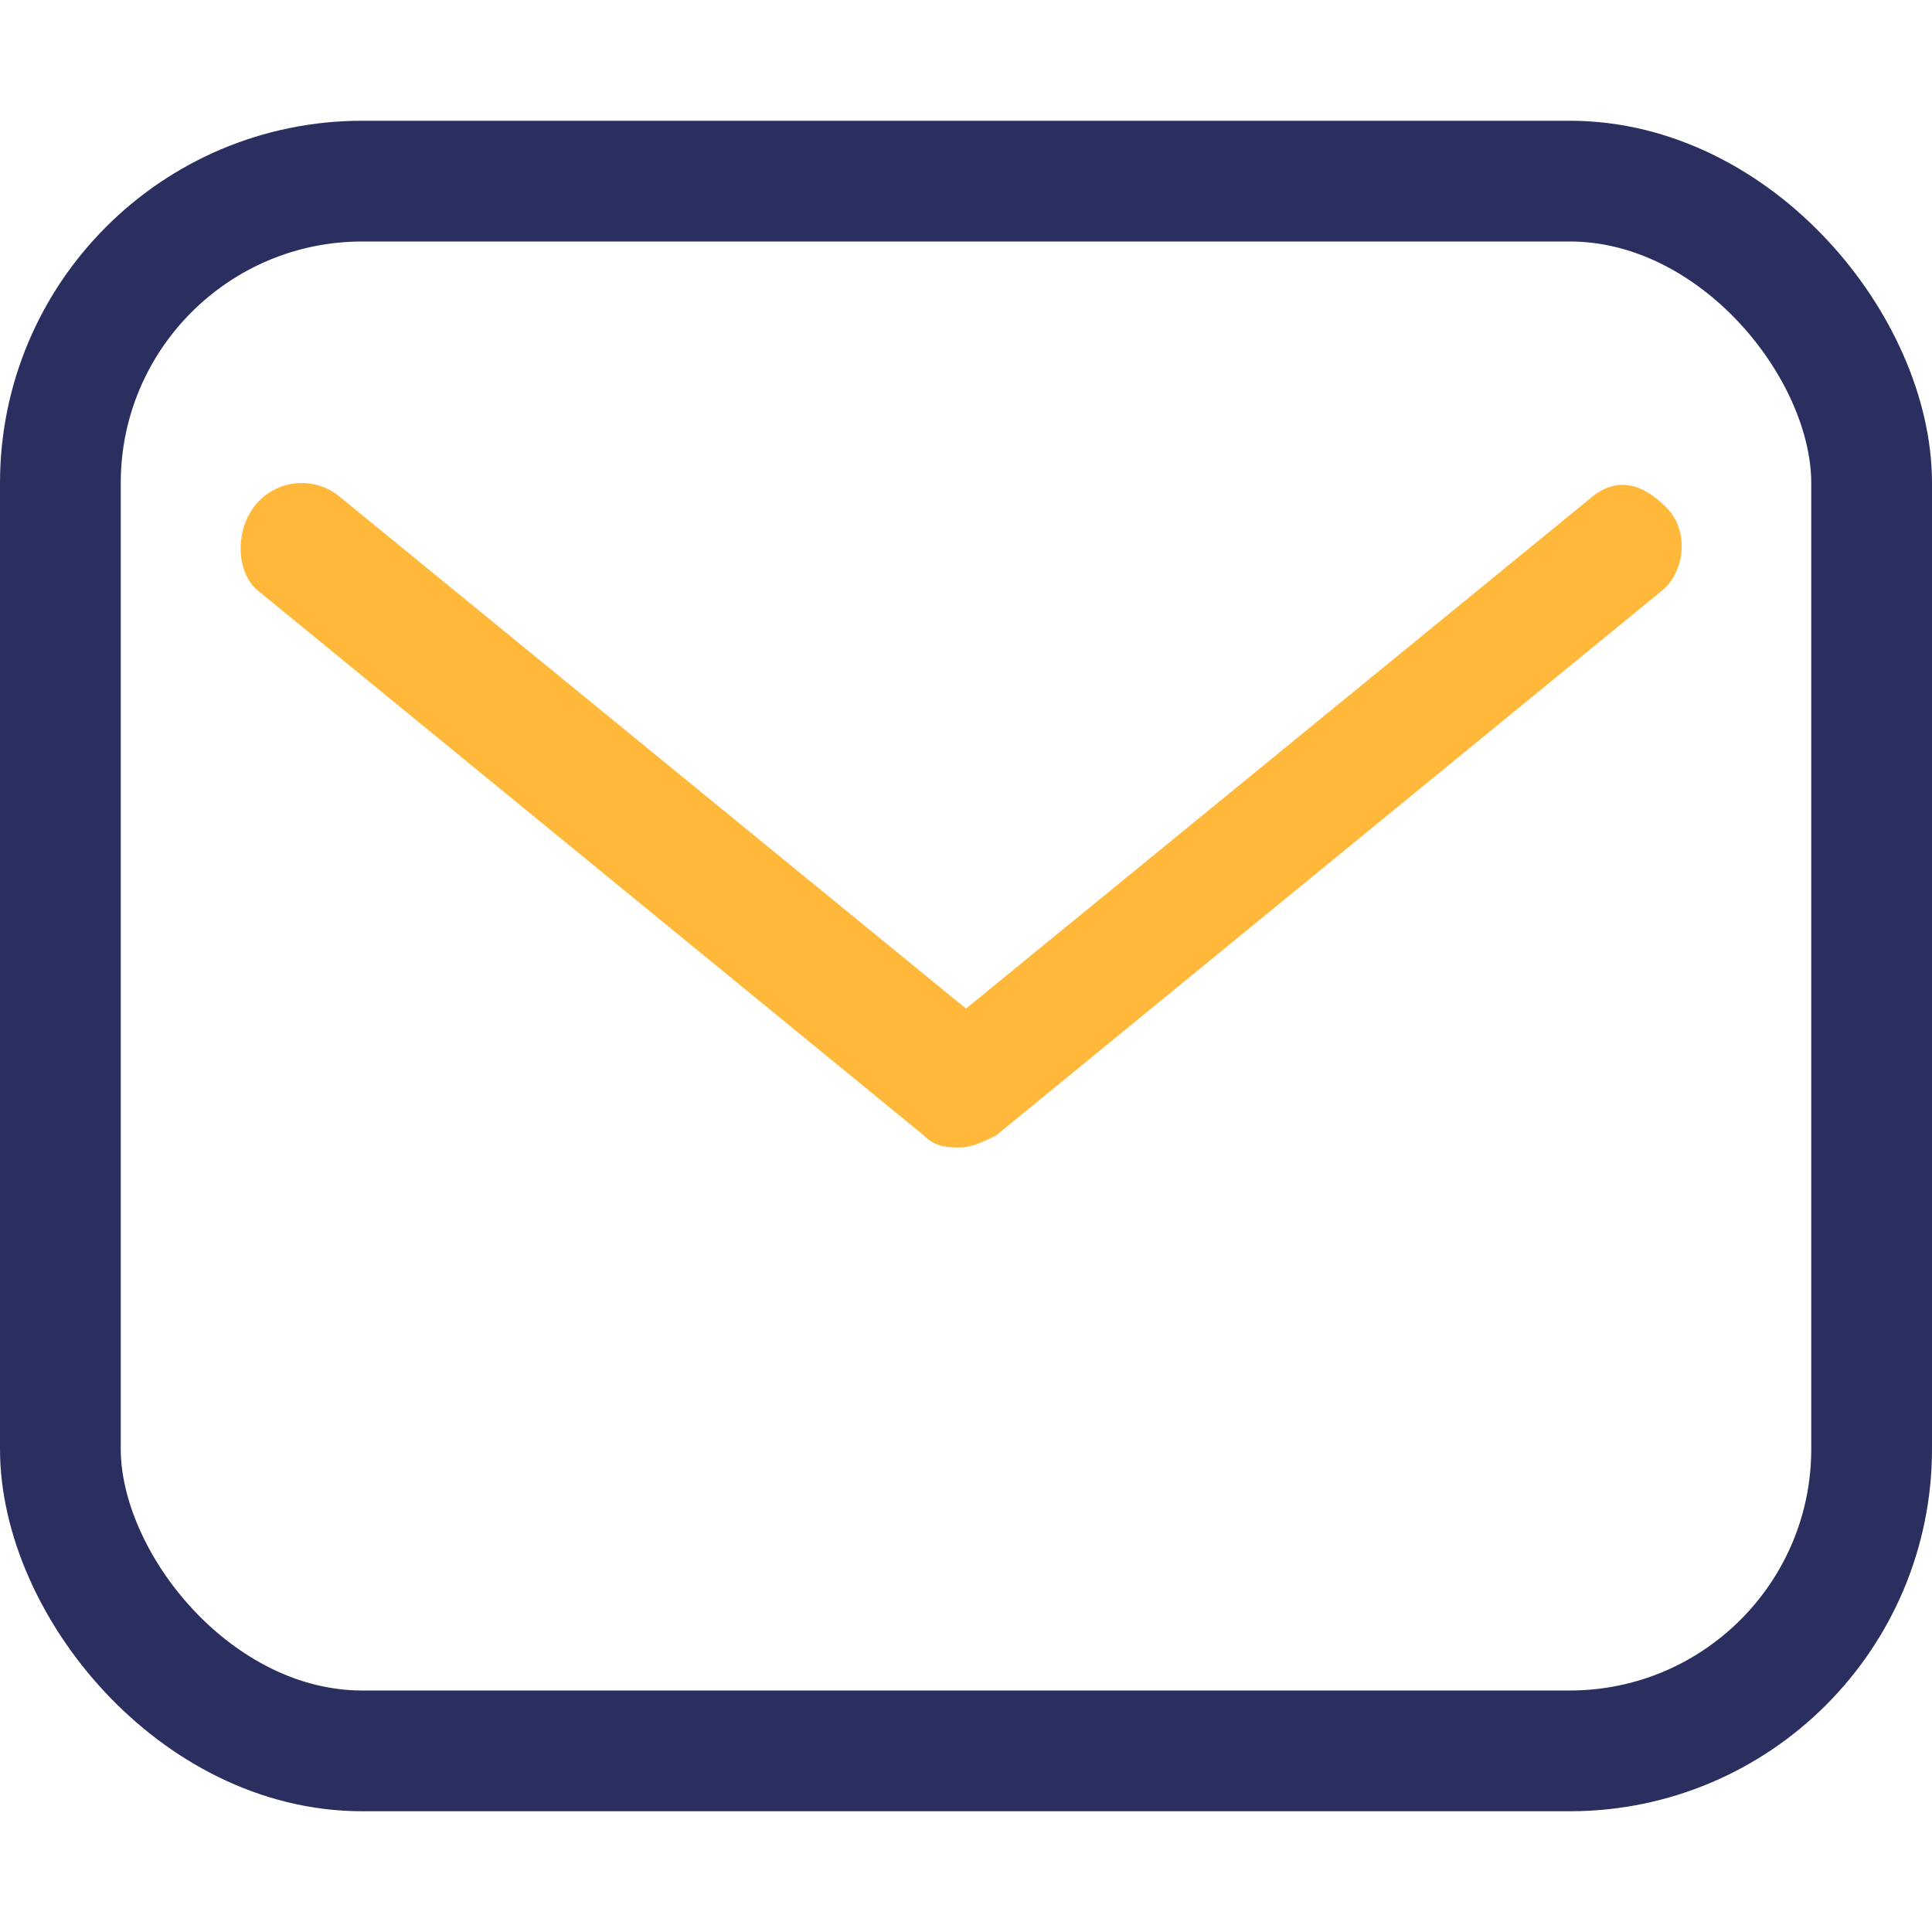
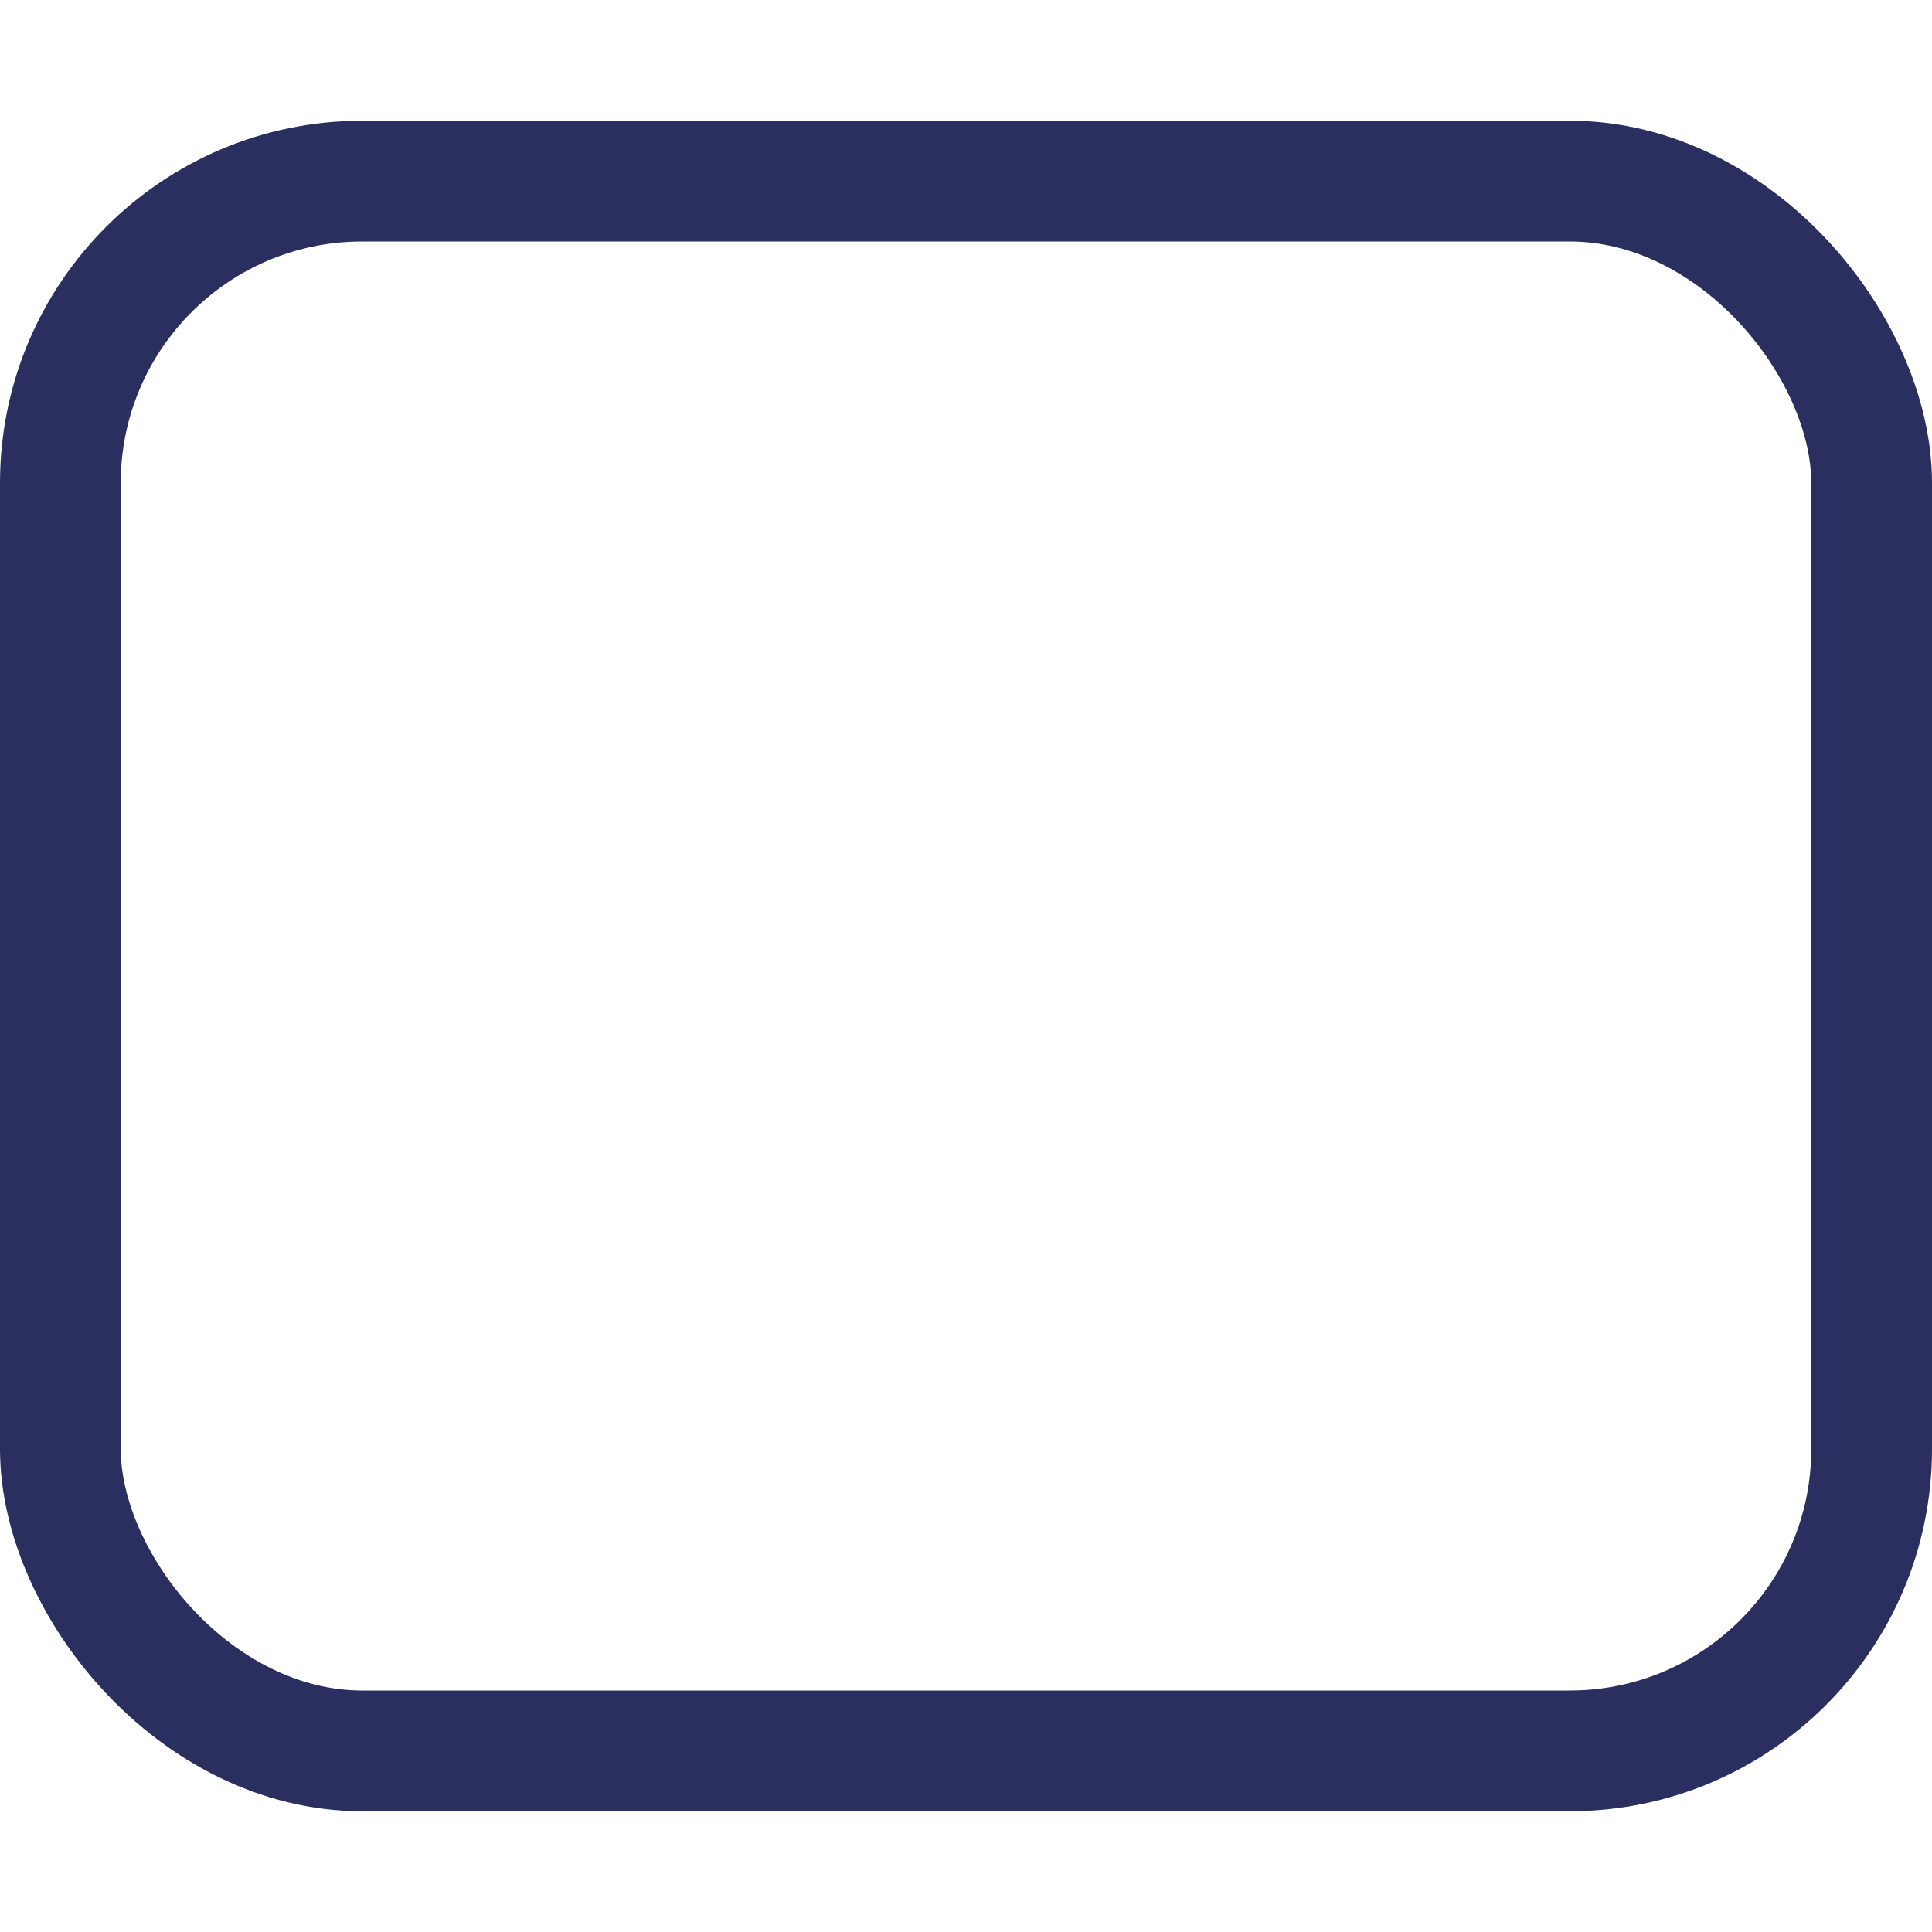
<svg xmlns="http://www.w3.org/2000/svg" width="24" height="24" fill="none">
-   <path d="M19.8 6.154L12 12.529 4.2 6.154a.741.741 0 00-1.05.15c-.225.3-.225.825.075 1.05l8.25 6.75c.15.15.3.15.45.15.15 0 .3-.075.45-.15l8.25-6.75c.3-.225.375-.75.075-1.05-.3-.3-.6-.375-.9-.15z" fill="#FFB83A" />
  <rect x=".75" y="2.25" width="22.5" height="19.5" rx="3.75" stroke="#2B2F5F" stroke-width="1.5" />
</svg>